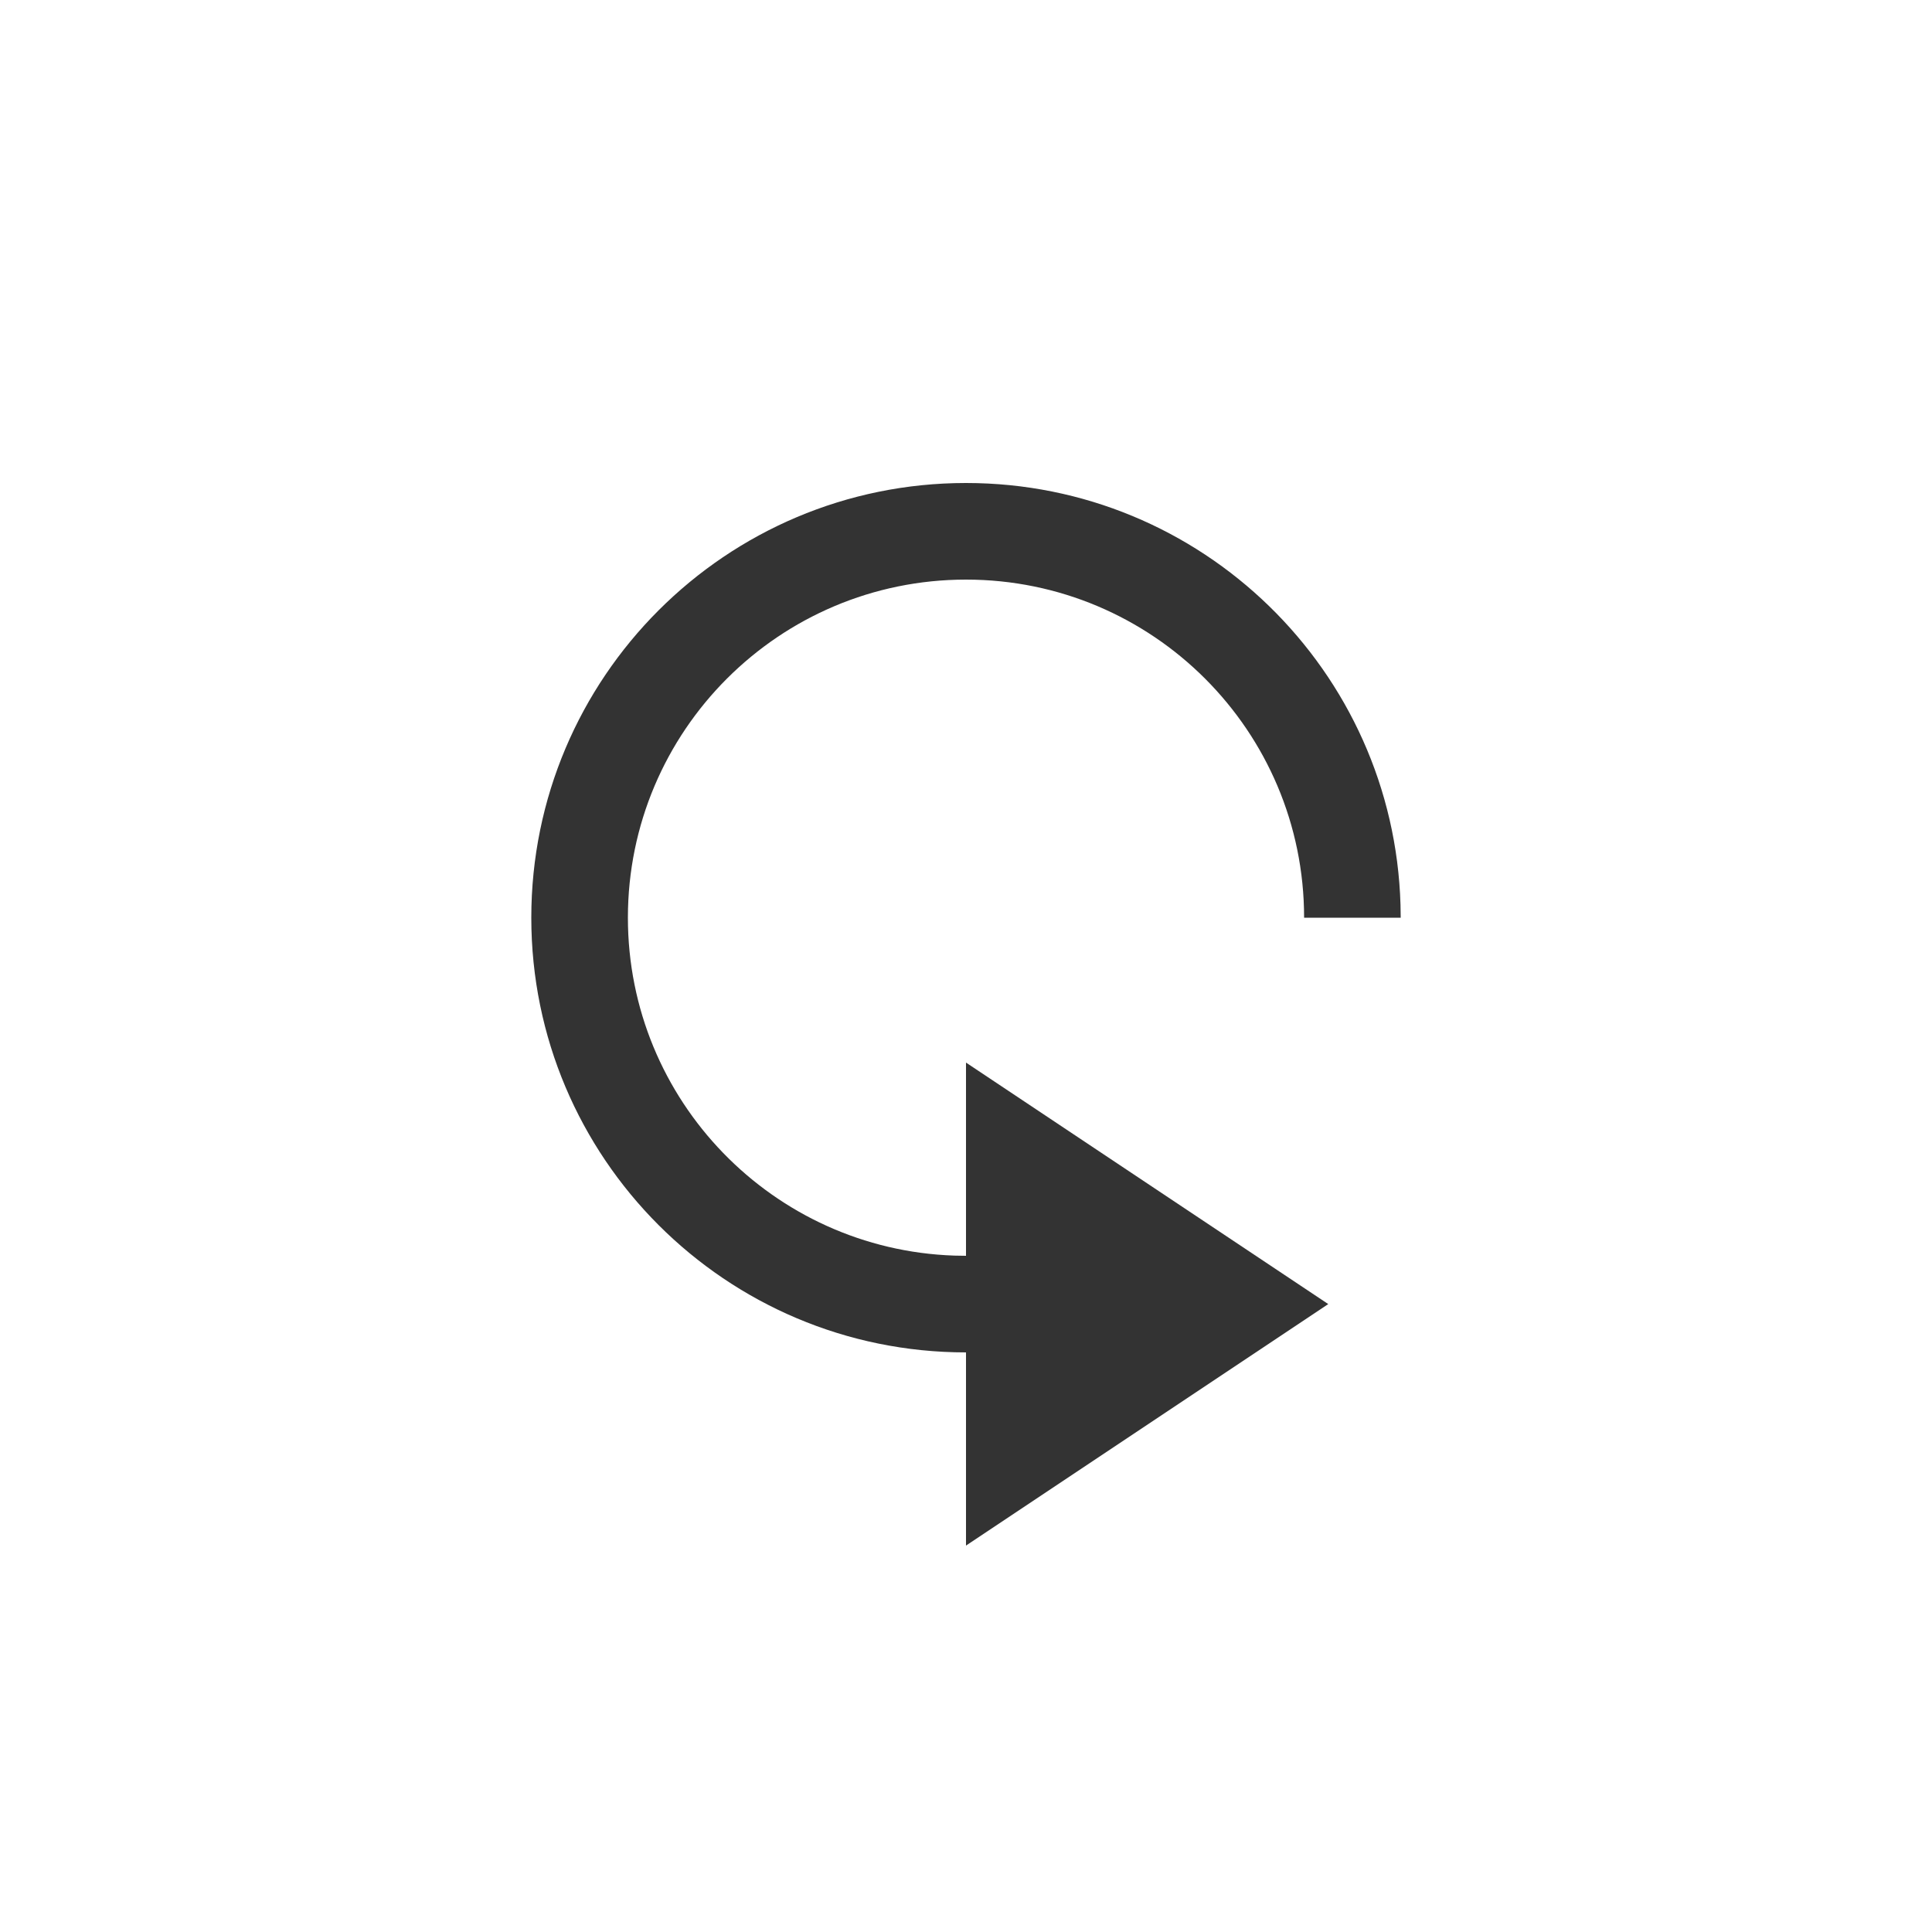
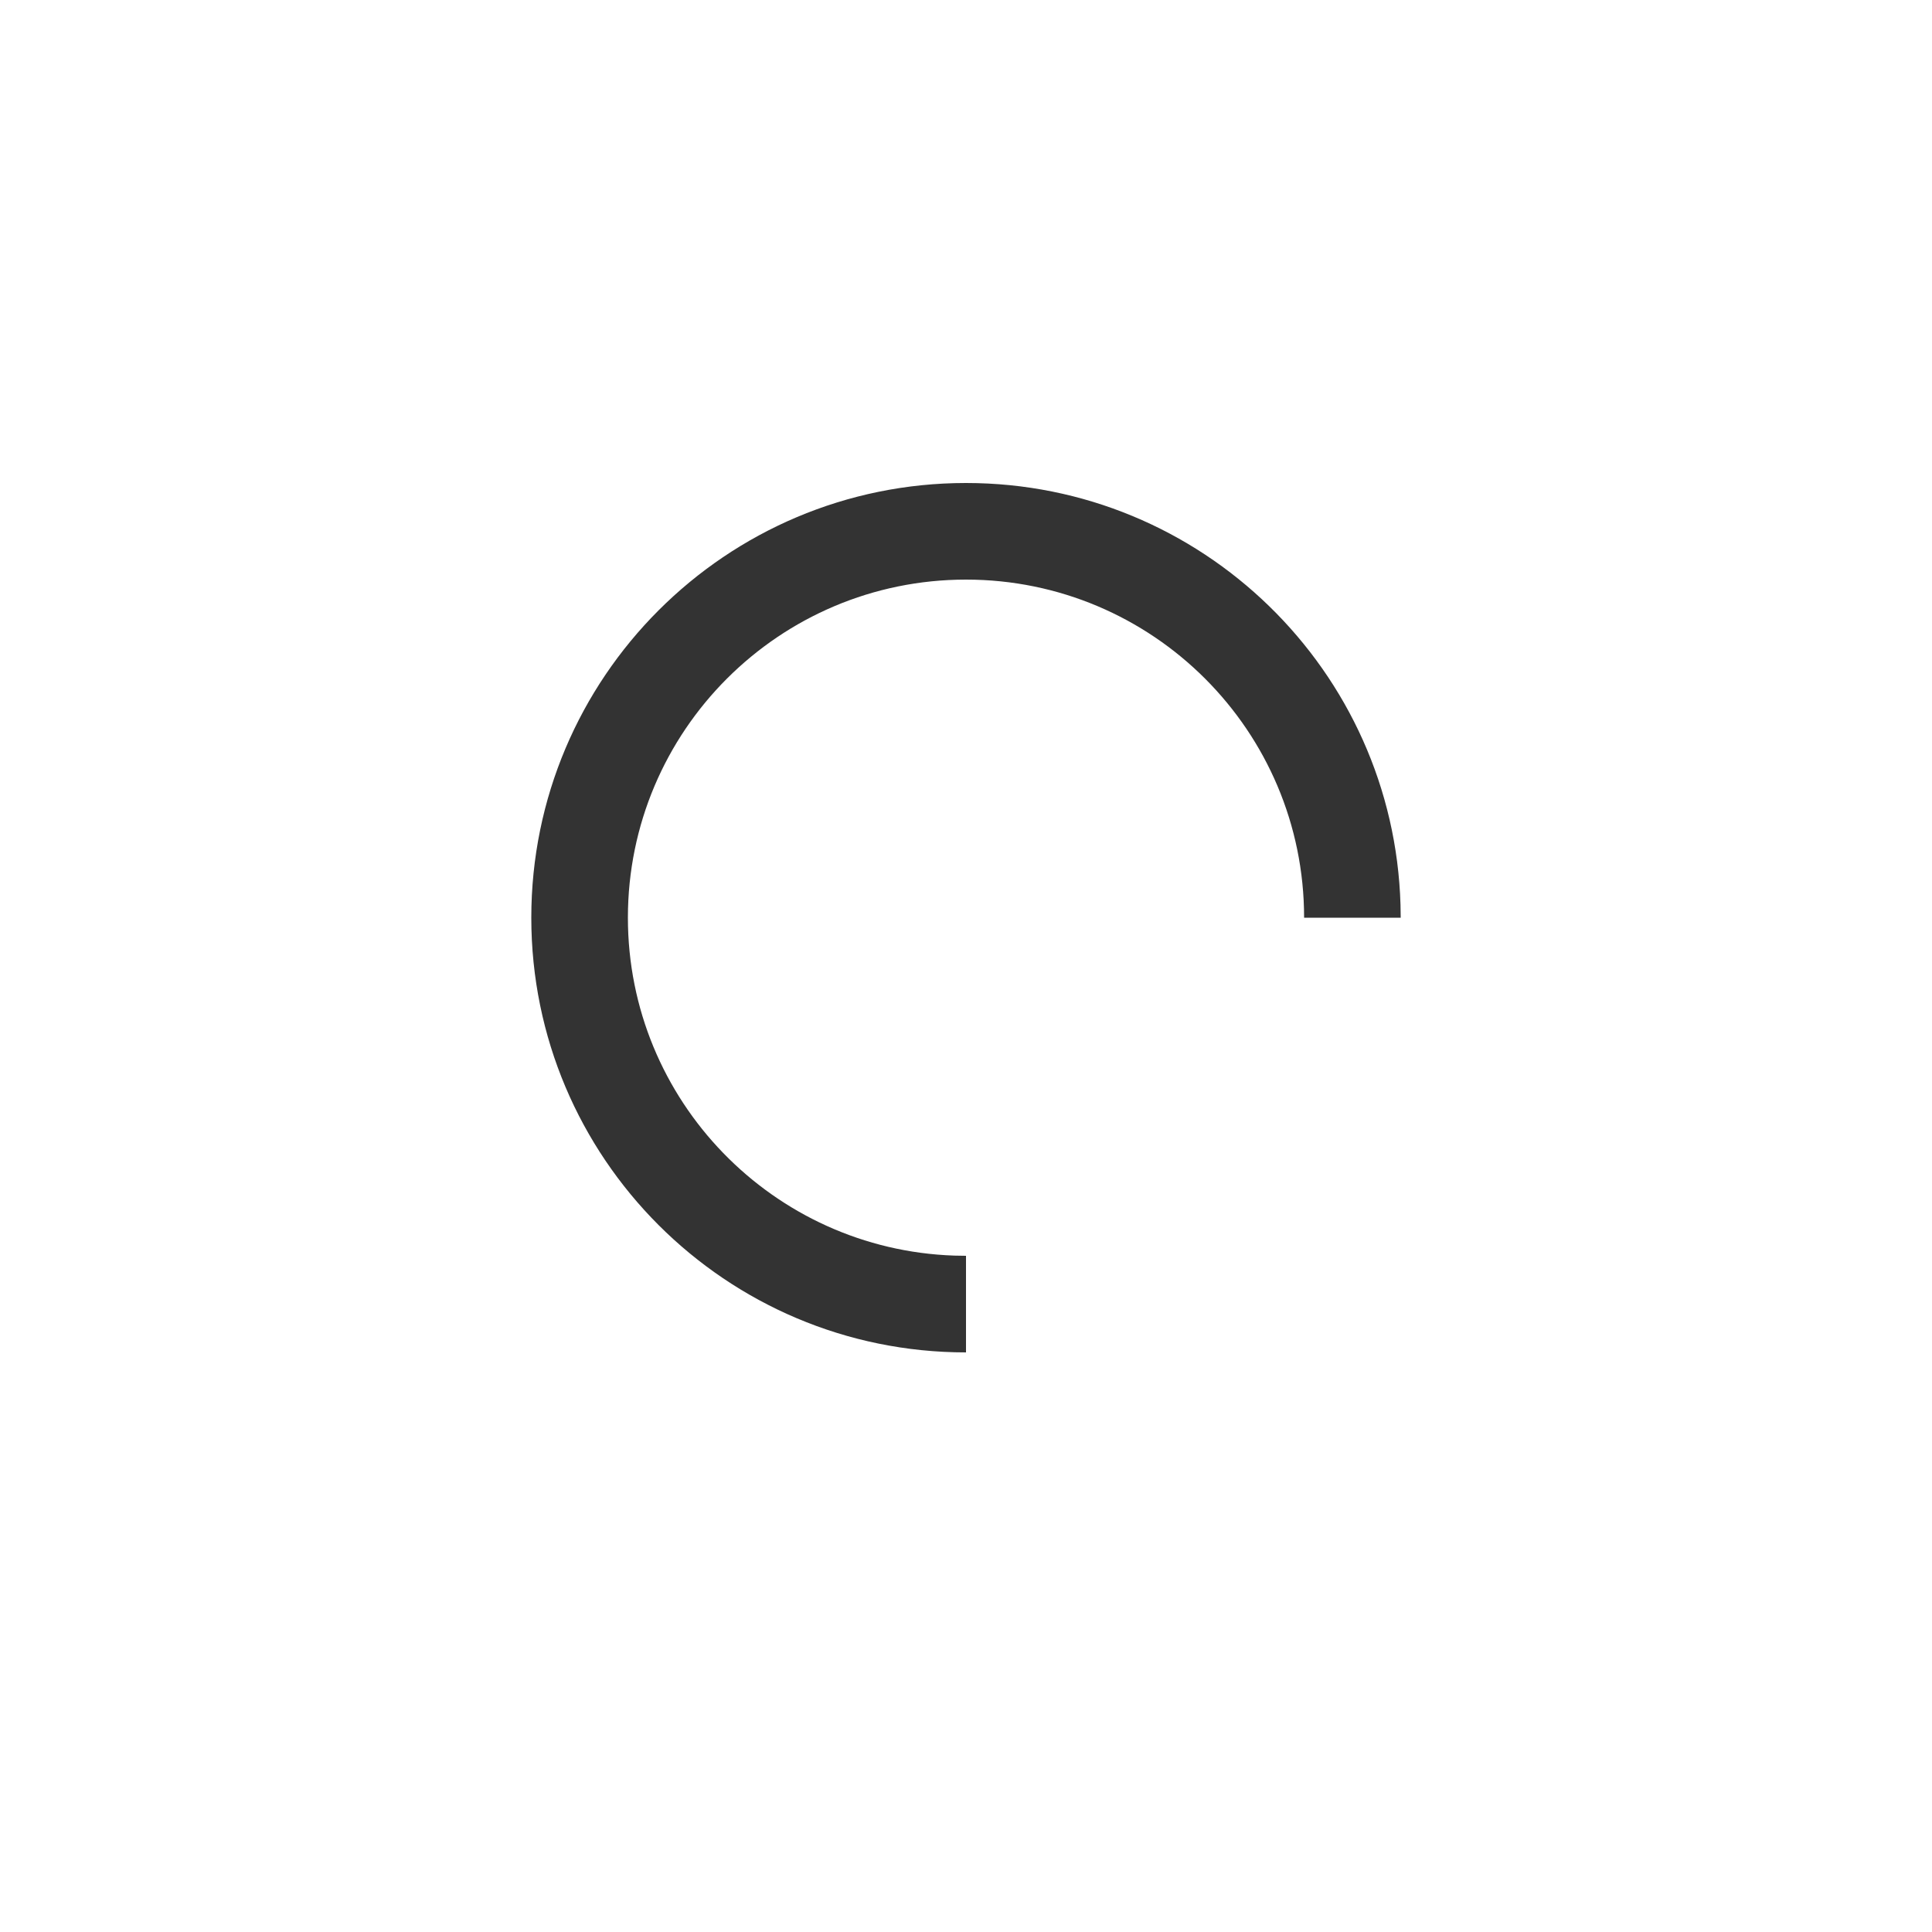
<svg xmlns="http://www.w3.org/2000/svg" width="40" height="40" viewBox="0 0 40 40">
  <g fill="#333" fill-rule="evenodd" transform="translate(12 11)">
    <path fill-rule="nonzero" d="M8,-1 C12.971,-1 17,3.029 17,8 C17,12.971 12.971,17 8,17 C3.118,17 -0.856,13.113 -0.996,8.265 L-1,8 L1,8 C1,11.866 4.134,15 8,15 C11.866,15 15,11.866 15,8 C15,4.215 11.995,1.131 8.241,1.004 L8,1 L8,-1 Z" transform="rotate(-180 8 8)" />
-     <polygon points="15.5 11 15.5 21 8 16" transform="matrix(-1 0 0 1 23.5 0)" />
  </g>
</svg>